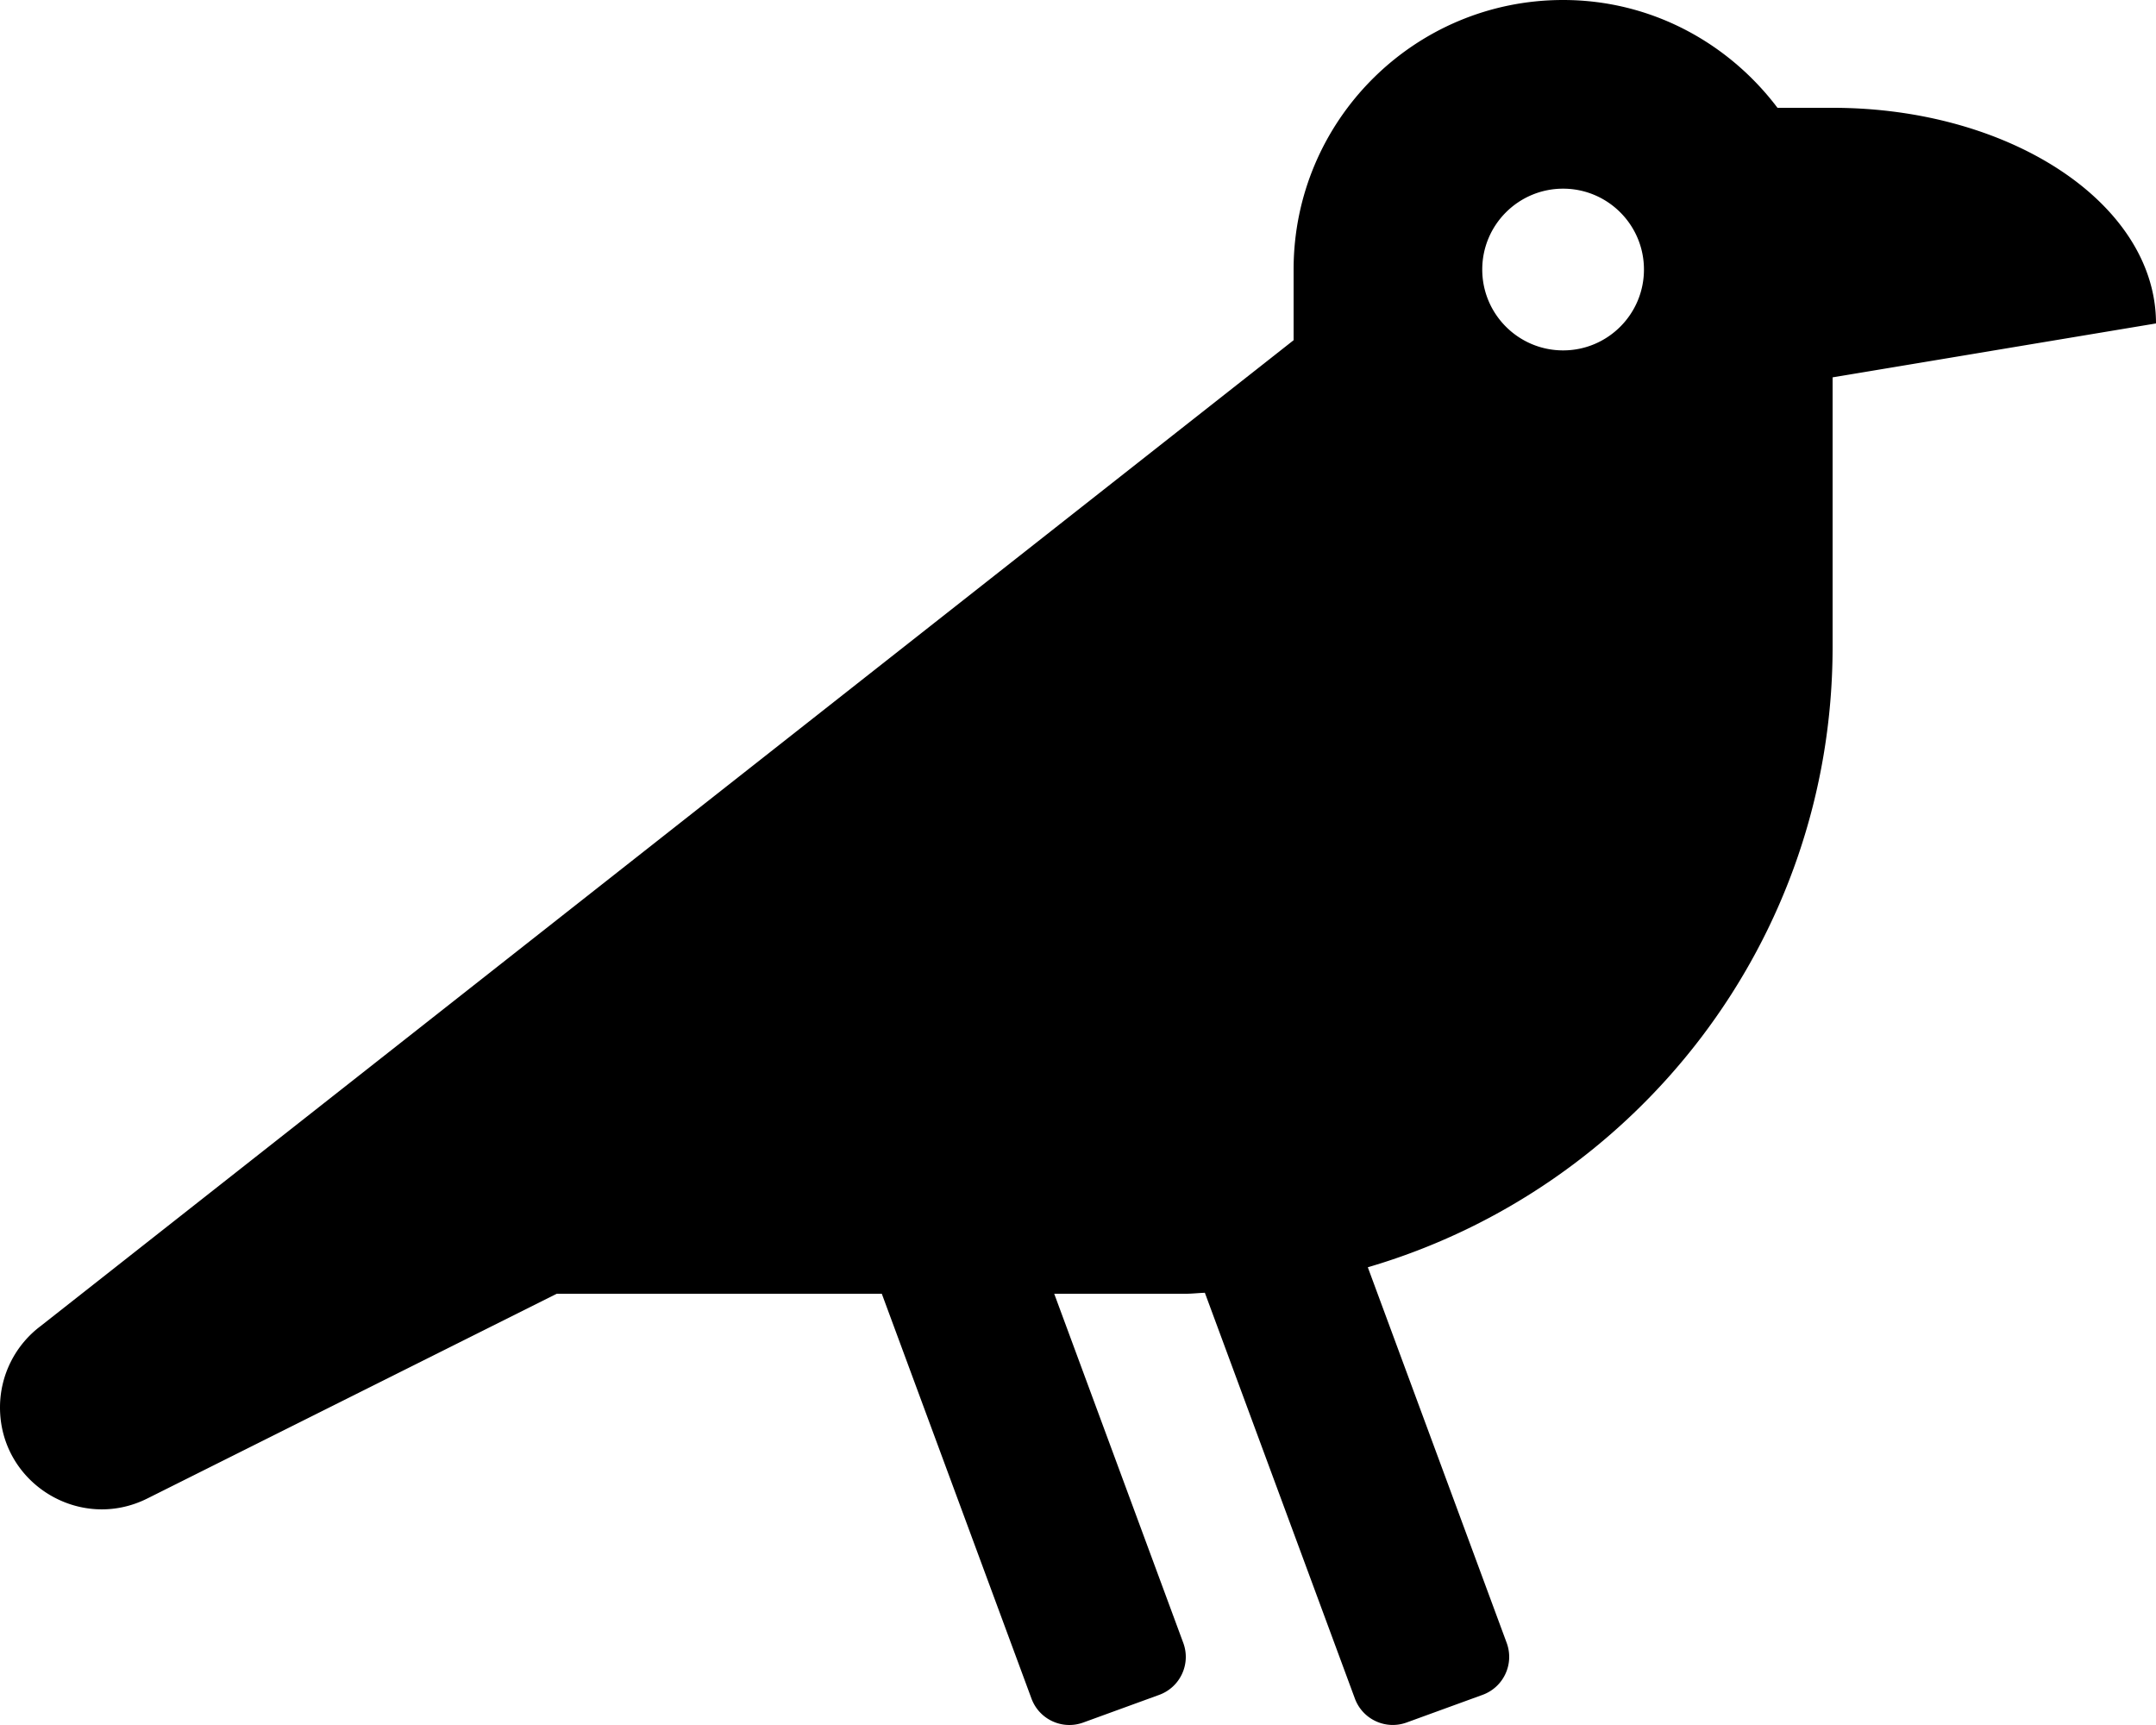
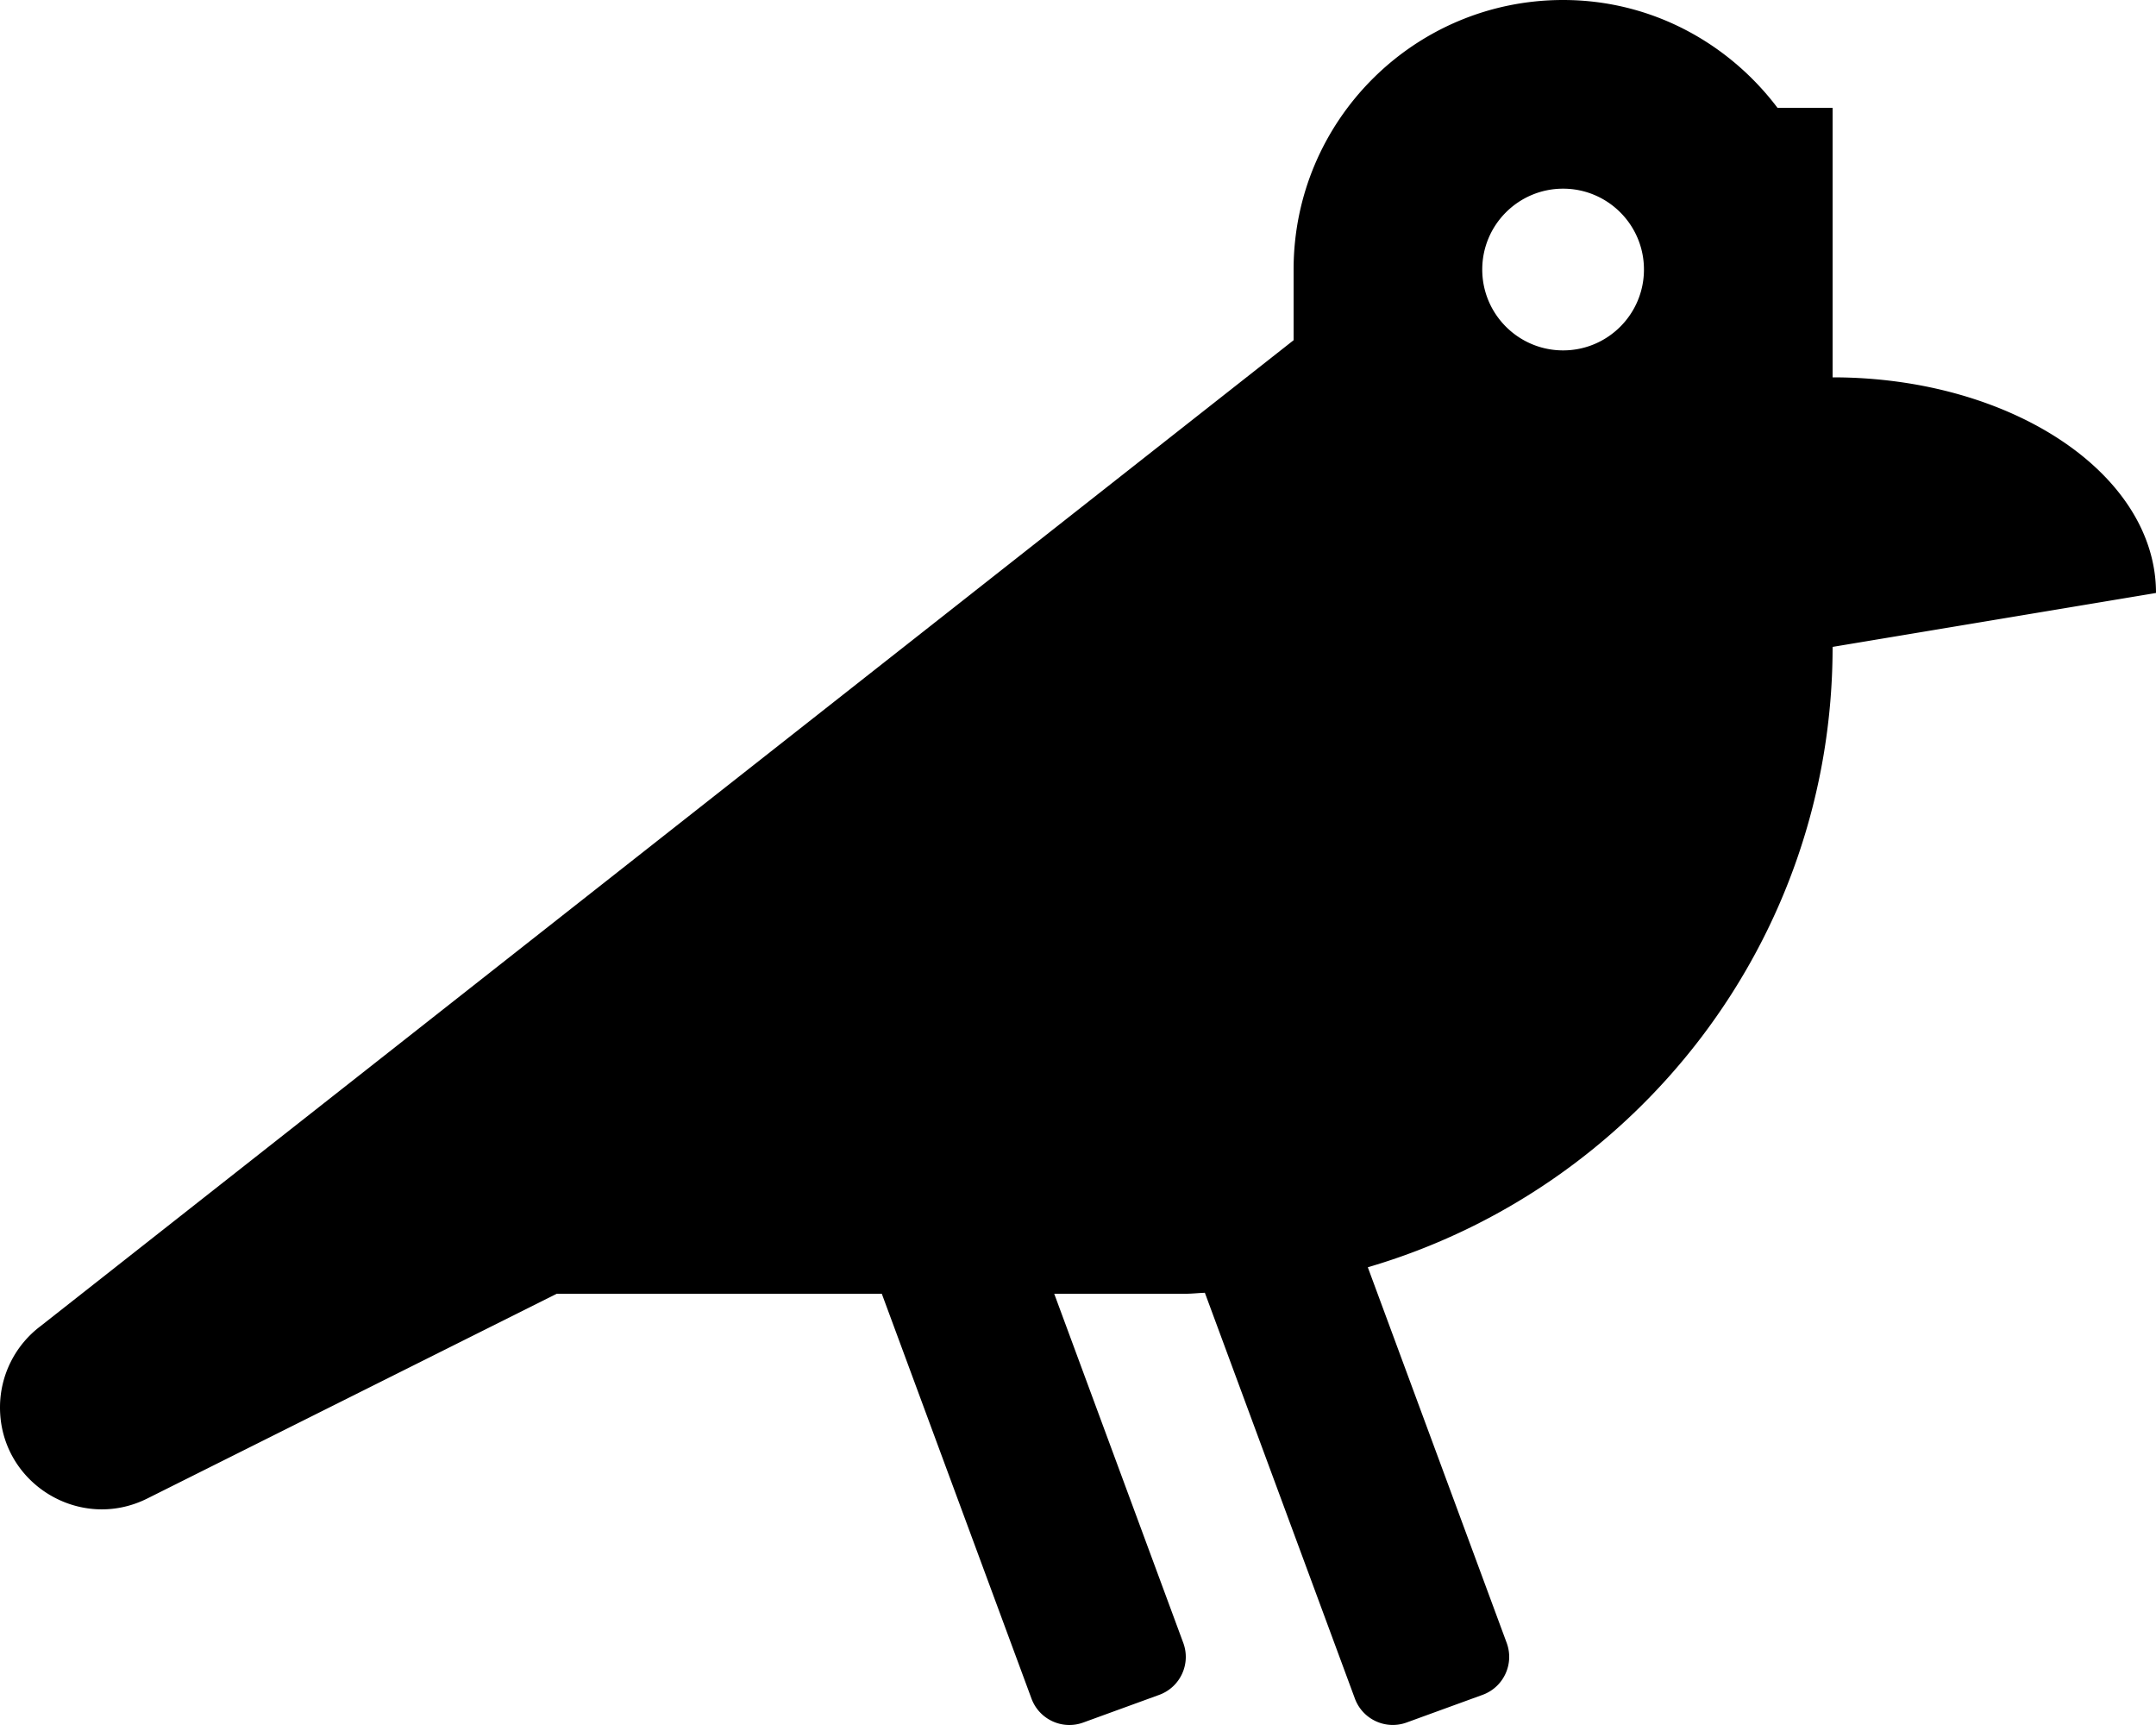
<svg xmlns="http://www.w3.org/2000/svg" viewBox="0 0 640 512">
-   <path d="M544 32h-16.36C513.04 12.68 490.09 0 464 0c-44.18 0-80 35.82-80 80v20.98L12.09 393.57A30.216 30.216 0 0 0 0 417.74c0 22.46 23.64 37.07 43.73 27.03L165.27 384h96.49l44.41 120.1c2.27 6.23 9.15 9.44 15.38 7.17l22.55-8.21c6.23-2.27 9.44-9.15 7.17-15.38L312.94 384H352c1.91 0 3.76-.23 5.66-.29l44.51 120.38c2.27 6.23 9.15 9.44 15.38 7.17l22.55-8.21c6.23-2.27 9.44-9.15 7.17-15.38l-41.24-111.53C485.74 352.8 544 279.26 544 192v-80l96-16c0-35.35-42.98-64-96-64zm-80 72c-13.25 0-24-10.75-24-24 0-13.26 10.75-24 24-24s24 10.74 24 24c0 13.25-10.75 24-24 24z" />
+   <path d="M544 32h-16.36C513.04 12.68 490.09 0 464 0c-44.18 0-80 35.82-80 80v20.98L12.09 393.57A30.216 30.216 0 0 0 0 417.74c0 22.46 23.64 37.07 43.73 27.03L165.27 384h96.49l44.41 120.1c2.27 6.23 9.15 9.44 15.38 7.17l22.55-8.21c6.23-2.27 9.44-9.15 7.17-15.38L312.94 384H352c1.91 0 3.76-.23 5.66-.29l44.51 120.38c2.27 6.23 9.15 9.44 15.38 7.17l22.55-8.21c6.23-2.27 9.44-9.15 7.17-15.38l-41.24-111.53C485.74 352.8 544 279.26 544 192l96-16c0-35.35-42.98-64-96-64zm-80 72c-13.25 0-24-10.75-24-24 0-13.26 10.75-24 24-24s24 10.74 24 24c0 13.25-10.75 24-24 24z" />
</svg>